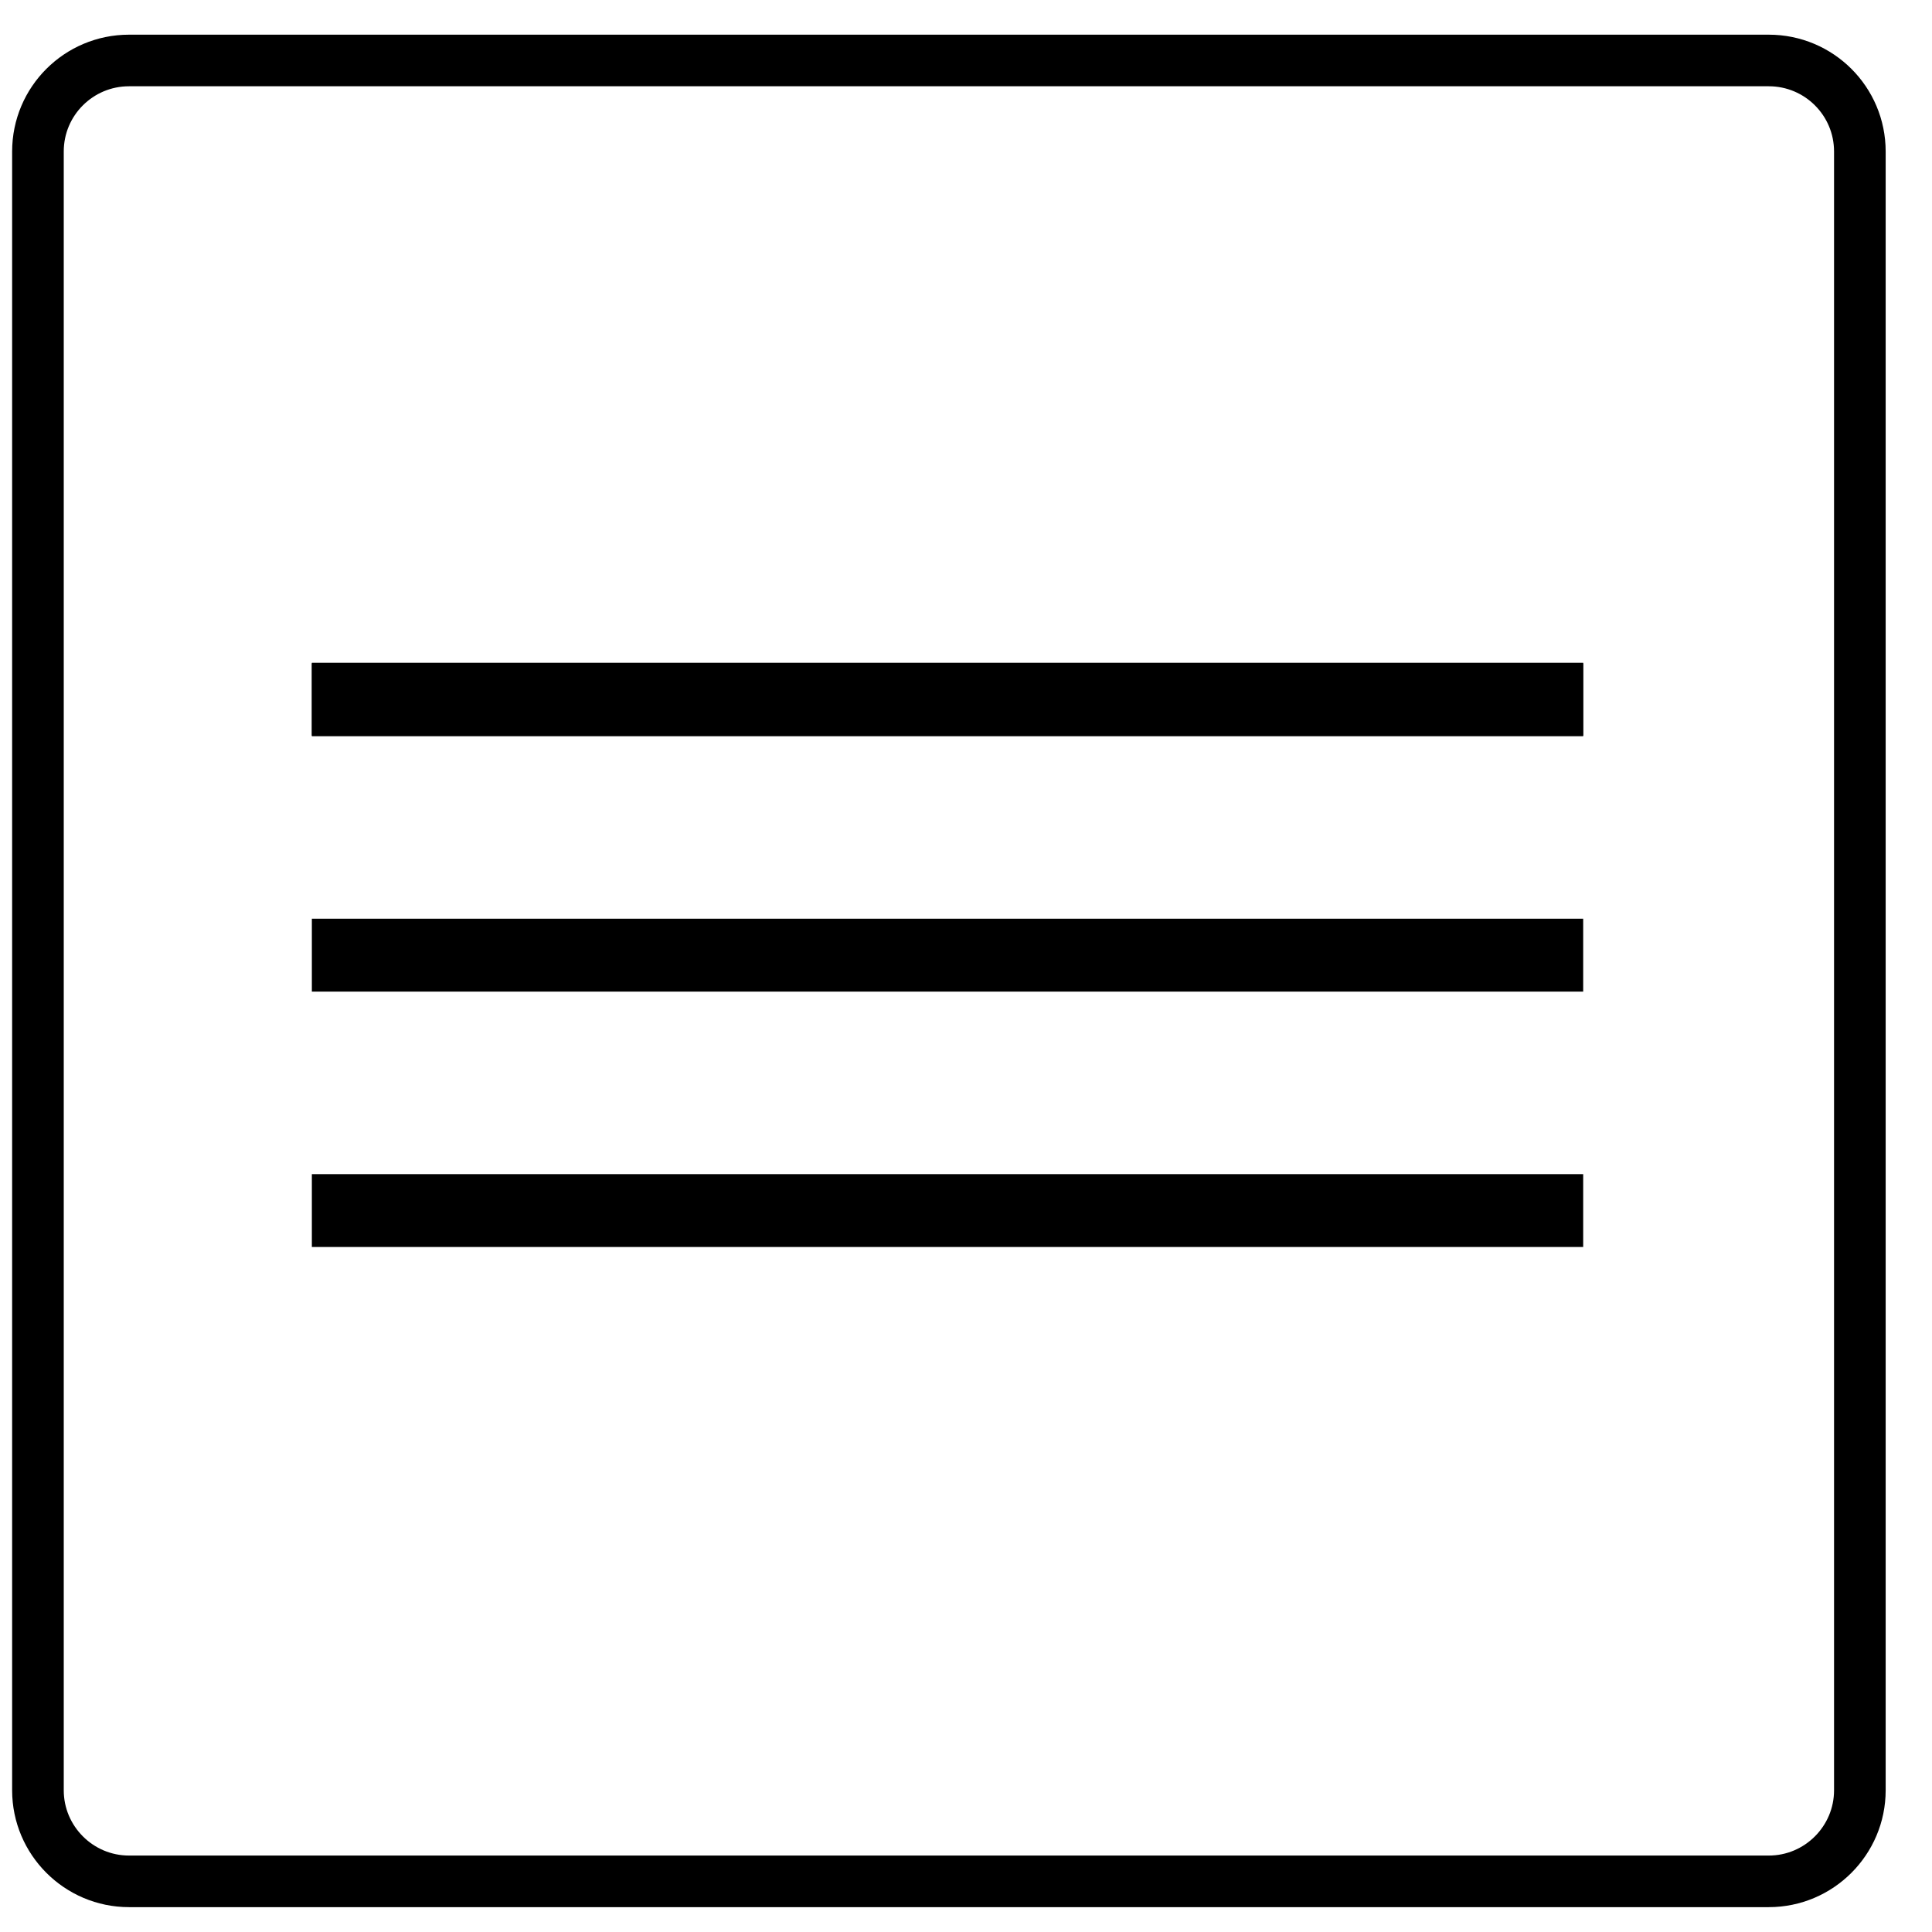
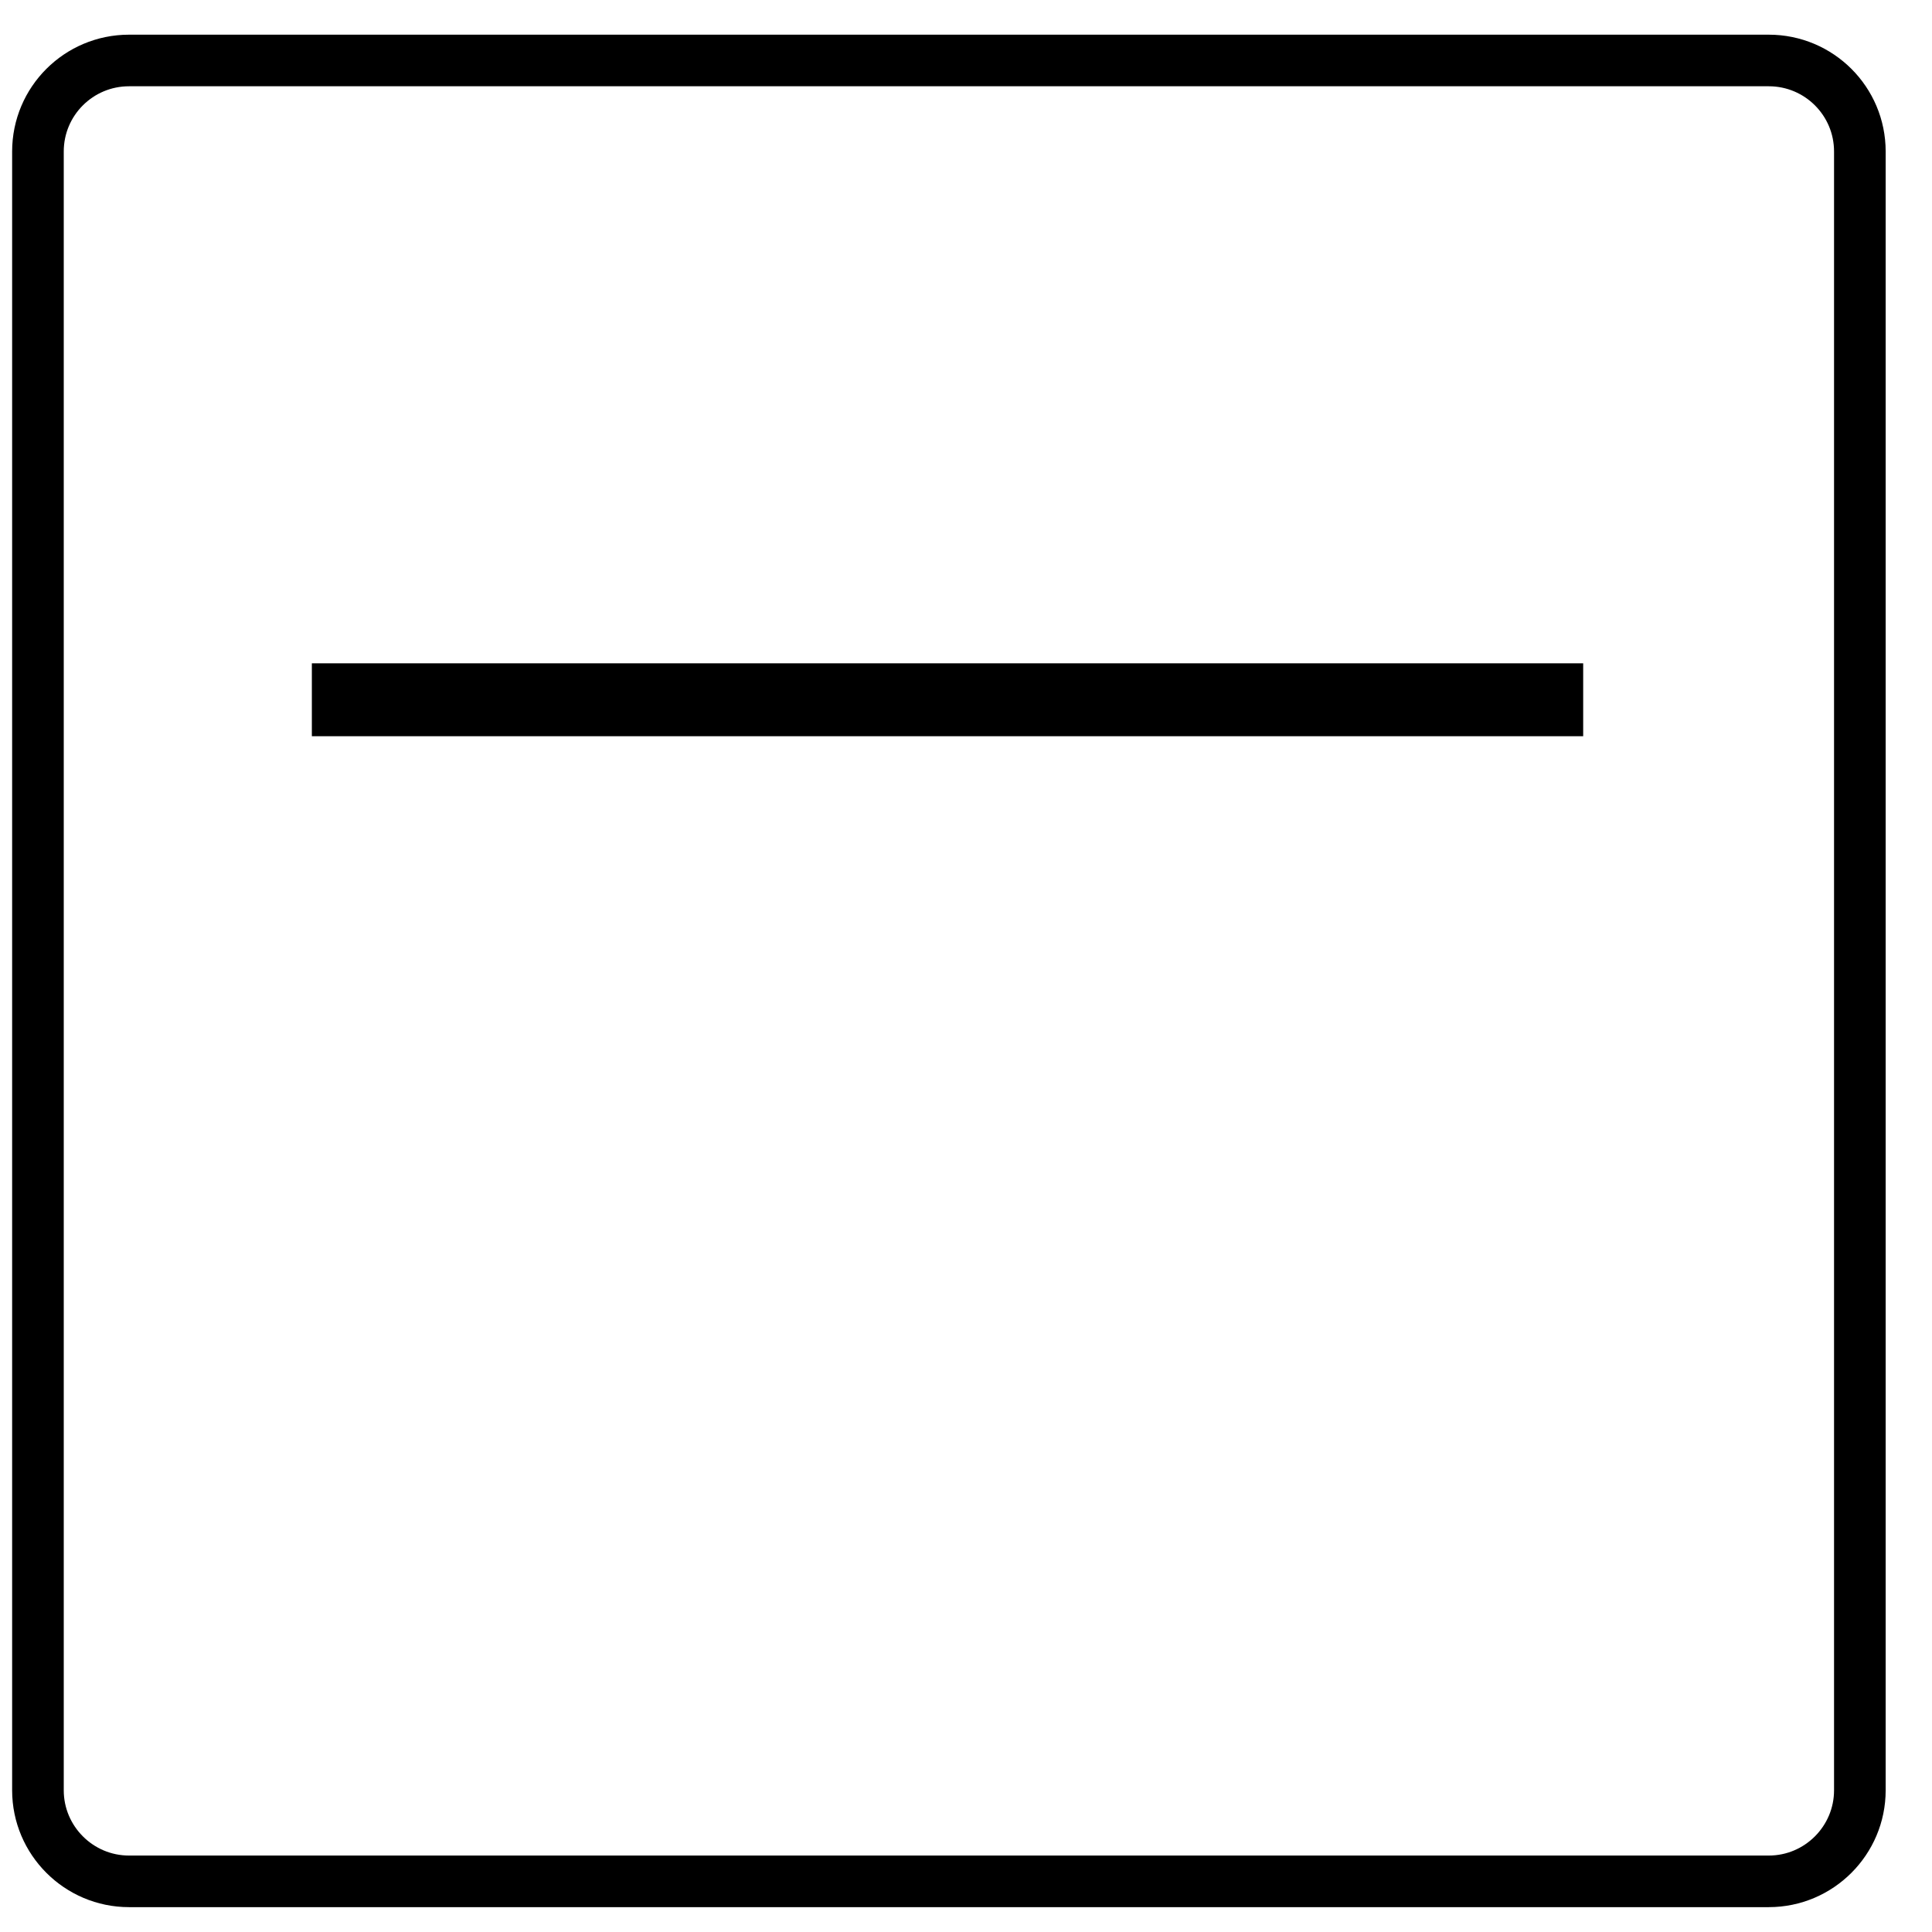
<svg xmlns="http://www.w3.org/2000/svg" xmlns:ns1="http://www.serif.com/" width="100%" height="100%" viewBox="0 0 53 53" version="1.1" xml:space="preserve" style="fill-rule:evenodd;clip-rule:evenodd;stroke-miterlimit:1;">
  <g transform="matrix(1,0,0,1,-14478.8,-83.736)">
    <g id="_9" ns1:id="9" transform="matrix(1,0,0,0.32,14439.8,44.738)">
      <rect x="0" y="0" width="1280" height="2246.59" style="fill:none;" />
      <g id="Layer-1" ns1:id="Layer 1" transform="matrix(1,0,0,3.12,-5.11591e-13,0)">
        <g transform="matrix(1,0,0,1,-4.269,-21.473)">
          <g>
            <g id="find">
                        </g>
            <g id="down_cinza">
                        </g>
          </g>
        </g>
      </g>
      <g transform="matrix(0.833,0,0,2.6,47.555,181.809)">
-         <path d="M0,0L41.868,0L0,0Z" style="fill:rgb(1,45,152);fill-rule:nonzero;stroke:black;stroke-width:2.4px;" />
-       </g>
+         </g>
      <g id="menu" transform="matrix(1,0,0,3.37,-12.319,-11.903)">
        <g transform="matrix(-0.833,0,0,0.772,154.933,-1054.42)">
          <path d="M123.137,1422.24C123.137,1420.58 121.793,1419.24 120.137,1419.24L66.137,1419.24C64.481,1419.24 63.137,1420.58 63.137,1422.24L63.137,1476.24C63.137,1477.89 64.481,1479.24 66.137,1479.24L120.137,1479.24C121.793,1479.24 123.137,1477.89 123.137,1476.24L123.137,1422.24Z" style="fill:none;stroke:black;stroke-width:1.7px;" />
        </g>
        <g transform="matrix(1,0,0,1.19,0,3.55392e-14)">
          <g transform="matrix(0.833,0,0,0.649,59.874,48.316)">
            <path d="M0,0L41.868,0" style="fill:none;fill-rule:nonzero;stroke:black;stroke-width:2.4px;" />
          </g>
          <g transform="matrix(0.833,0,0,0.649,59.874,53.775)">
-             <path d="M0,0L41.868,0" style="fill:none;fill-rule:nonzero;stroke:black;stroke-width:2.4px;" />
-           </g>
+             </g>
          <g transform="matrix(0.833,0,0,0.649,59.874,59.235)">
-             <path d="M0,0L41.868,0" style="fill:none;fill-rule:nonzero;stroke:black;stroke-width:2.4px;" />
-           </g>
+             </g>
        </g>
      </g>
      <g transform="matrix(2.454,0,0,7.657,124.462,-1748.14)">
        <g>
          <g>
            <g transform="matrix(0.335,0,0,0.431,219.095,201.662)">
              <g id="LOGOS">
                            </g>
            </g>
          </g>
        </g>
      </g>
    </g>
  </g>
</svg>